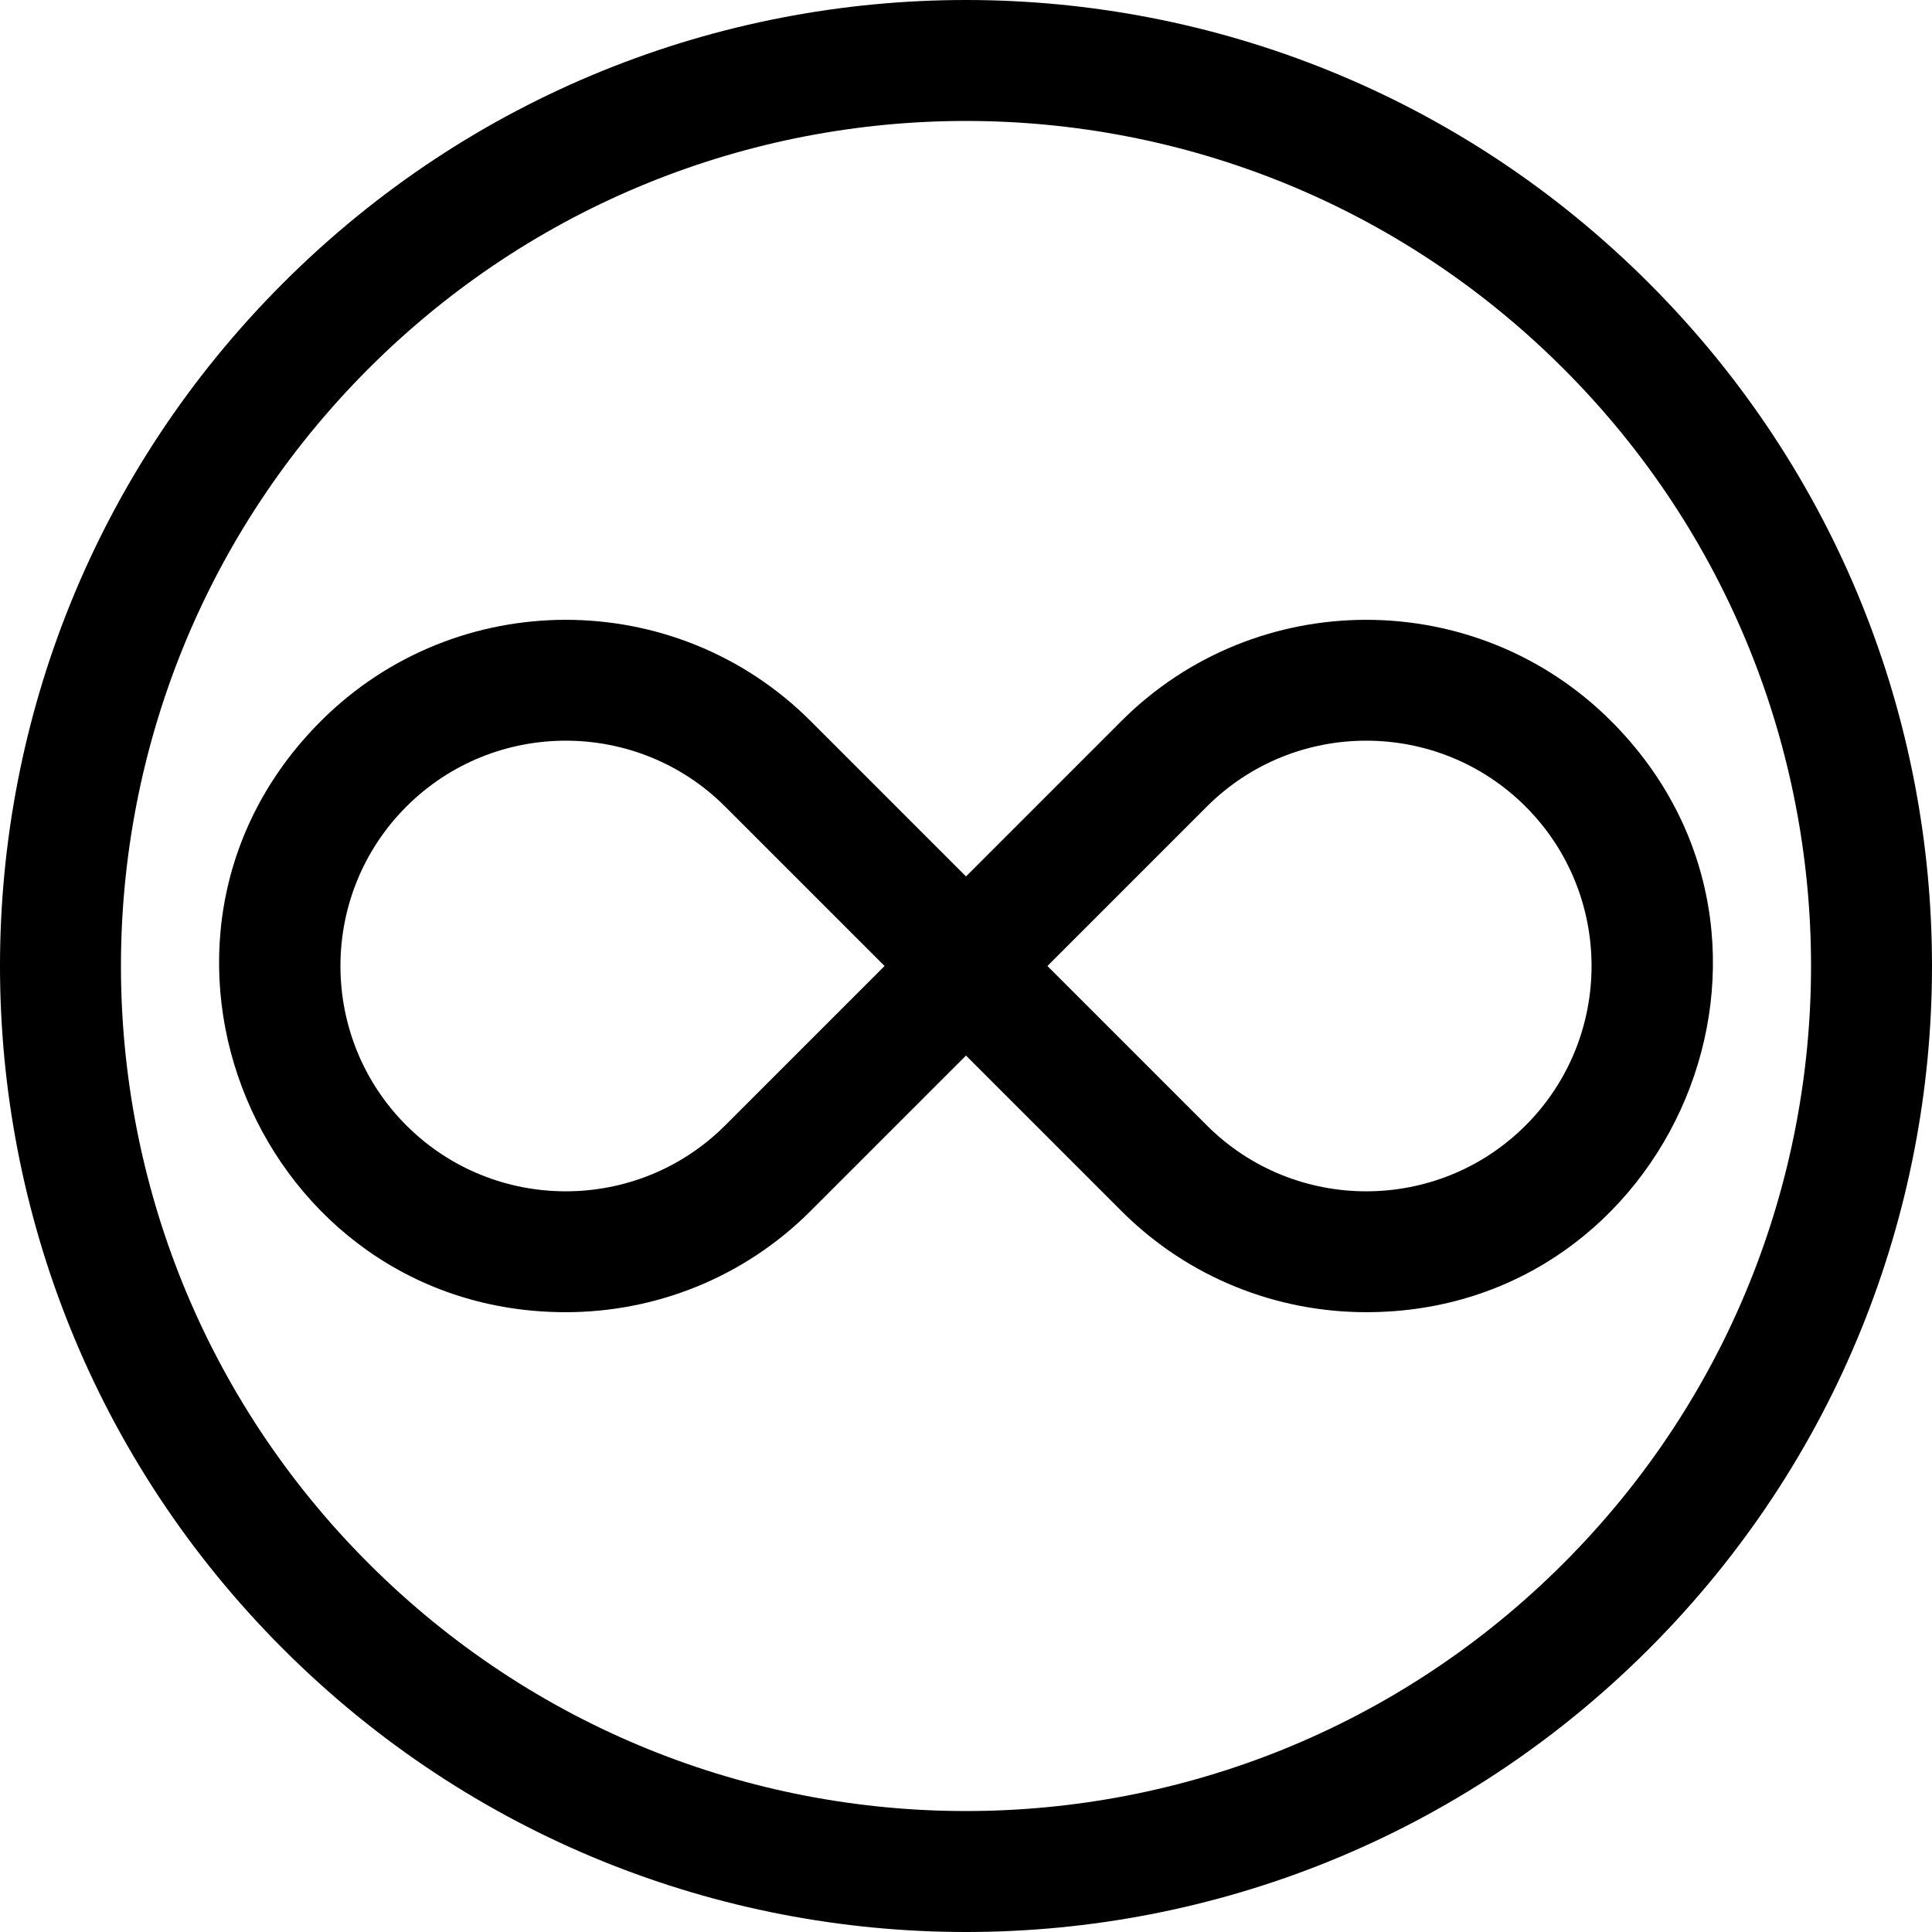
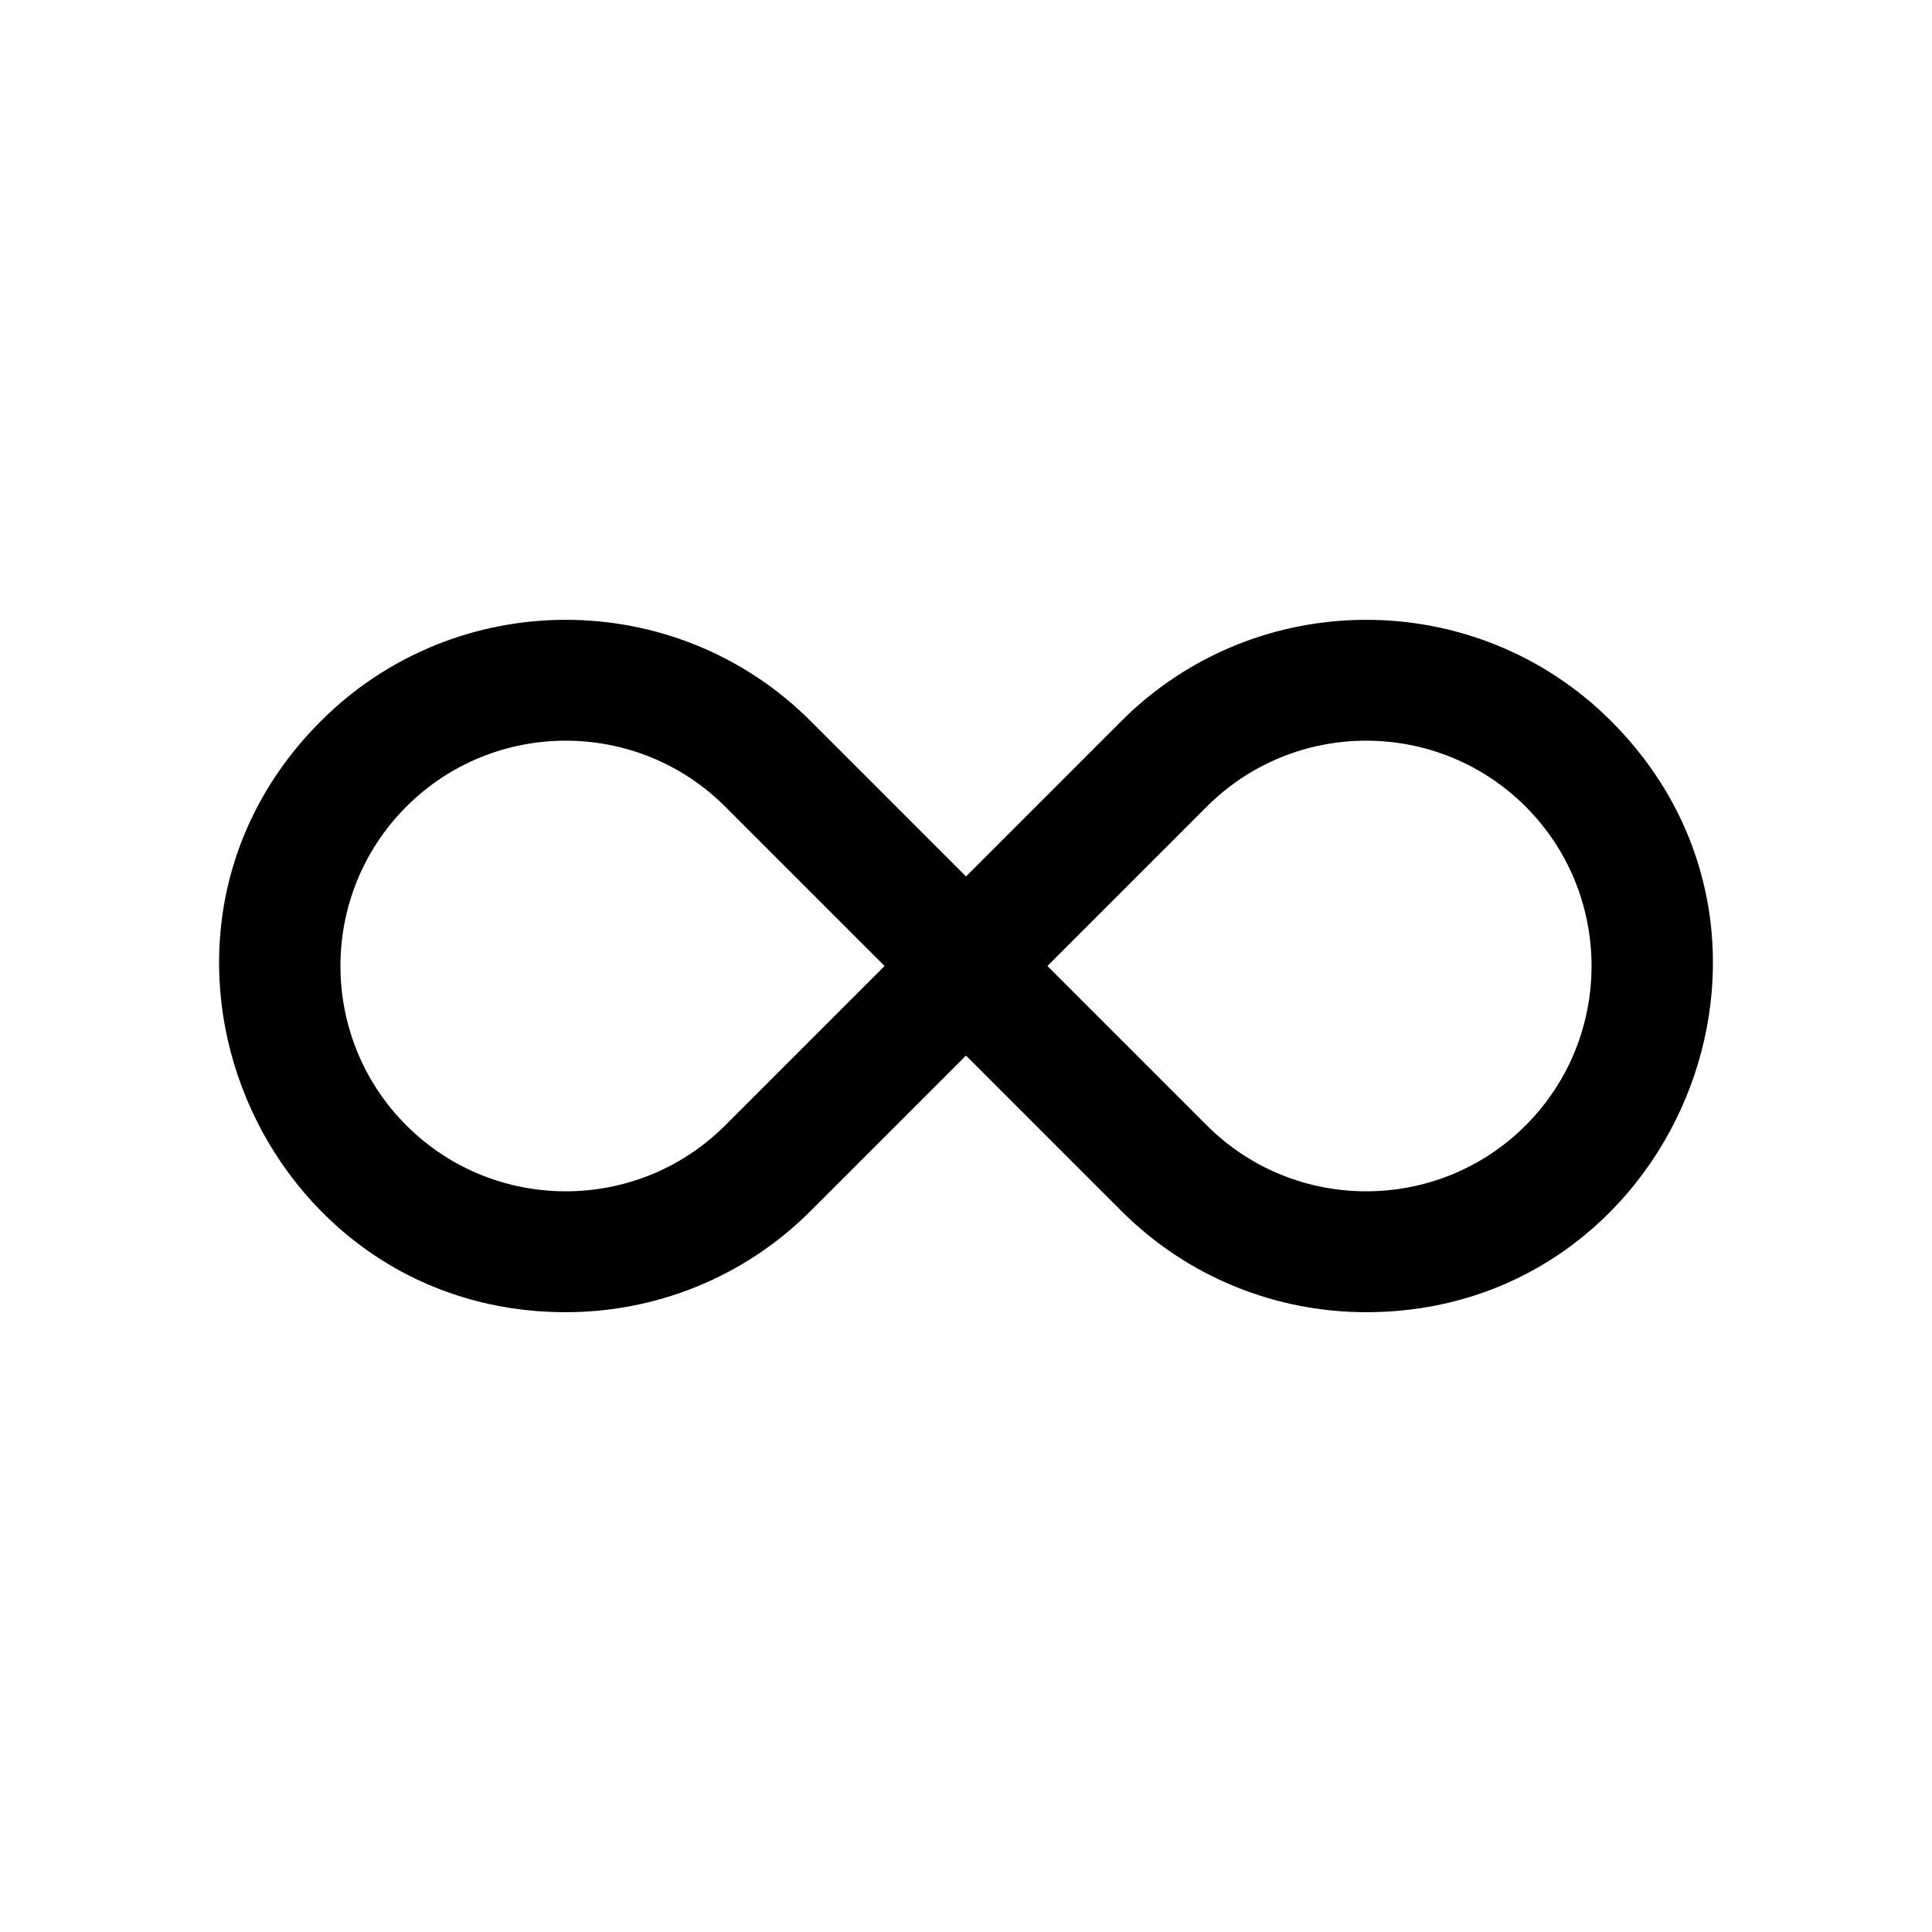
<svg xmlns="http://www.w3.org/2000/svg" id="Layer_1" enable-background="new 0 0 511.246 511.246" height="512" viewBox="0 0 511.246 511.246" width="512">
-   <path d="m436.336 74.911c-99.874-99.874-261.537-99.888-361.425 0-99.874 99.874-99.888 261.537 0 361.425 99.874 99.874 261.537 99.888 361.425 0 99.874-99.875 99.887-261.538 0-361.425zm-22.628 338.797c-87.369 87.369-228.789 87.381-316.17 0-87.369-87.369-87.381-228.789 0-316.17 87.369-87.369 228.789-87.381 316.17 0 87.369 87.369 87.381 228.789 0 316.17z" />
-   <path d="m426.34 190.816c-35.735-35.733-93.879-35.734-129.614 0l-41.103 41.103-41.103-41.103c-35.734-35.734-93.879-35.734-129.615 0-57.785 57.785-16.298 156.416 64.808 156.416 23.47 0 46.939-8.934 64.807-26.801l41.103-41.103 41.103 41.103c17.867 17.867 41.337 26.801 64.807 26.801 81.08 0 122.618-98.605 64.807-156.416zm-234.447 106.987c-23.258 23.257-61.103 23.258-84.36 0-23.258-23.258-23.258-61.102 0-84.36 23.258-23.257 61.101-23.258 84.36 0l42.18 42.18zm211.82 0c-23.258 23.257-61.101 23.258-84.36 0l-42.18-42.18 42.18-42.18c23.257-23.258 61.102-23.258 84.36 0s23.258 61.102 0 84.36z" />
+   <path d="m426.34 190.816c-35.735-35.733-93.879-35.734-129.614 0l-41.103 41.103-41.103-41.103c-35.734-35.734-93.879-35.734-129.615 0-57.785 57.785-16.298 156.416 64.808 156.416 23.47 0 46.939-8.934 64.807-26.801l41.103-41.103 41.103 41.103c17.867 17.867 41.337 26.801 64.807 26.801 81.08 0 122.618-98.605 64.807-156.416m-234.447 106.987c-23.258 23.257-61.103 23.258-84.36 0-23.258-23.258-23.258-61.102 0-84.36 23.258-23.257 61.101-23.258 84.36 0l42.18 42.18zm211.82 0c-23.258 23.257-61.101 23.258-84.36 0l-42.18-42.18 42.18-42.18c23.257-23.258 61.102-23.258 84.36 0s23.258 61.102 0 84.36z" />
</svg>